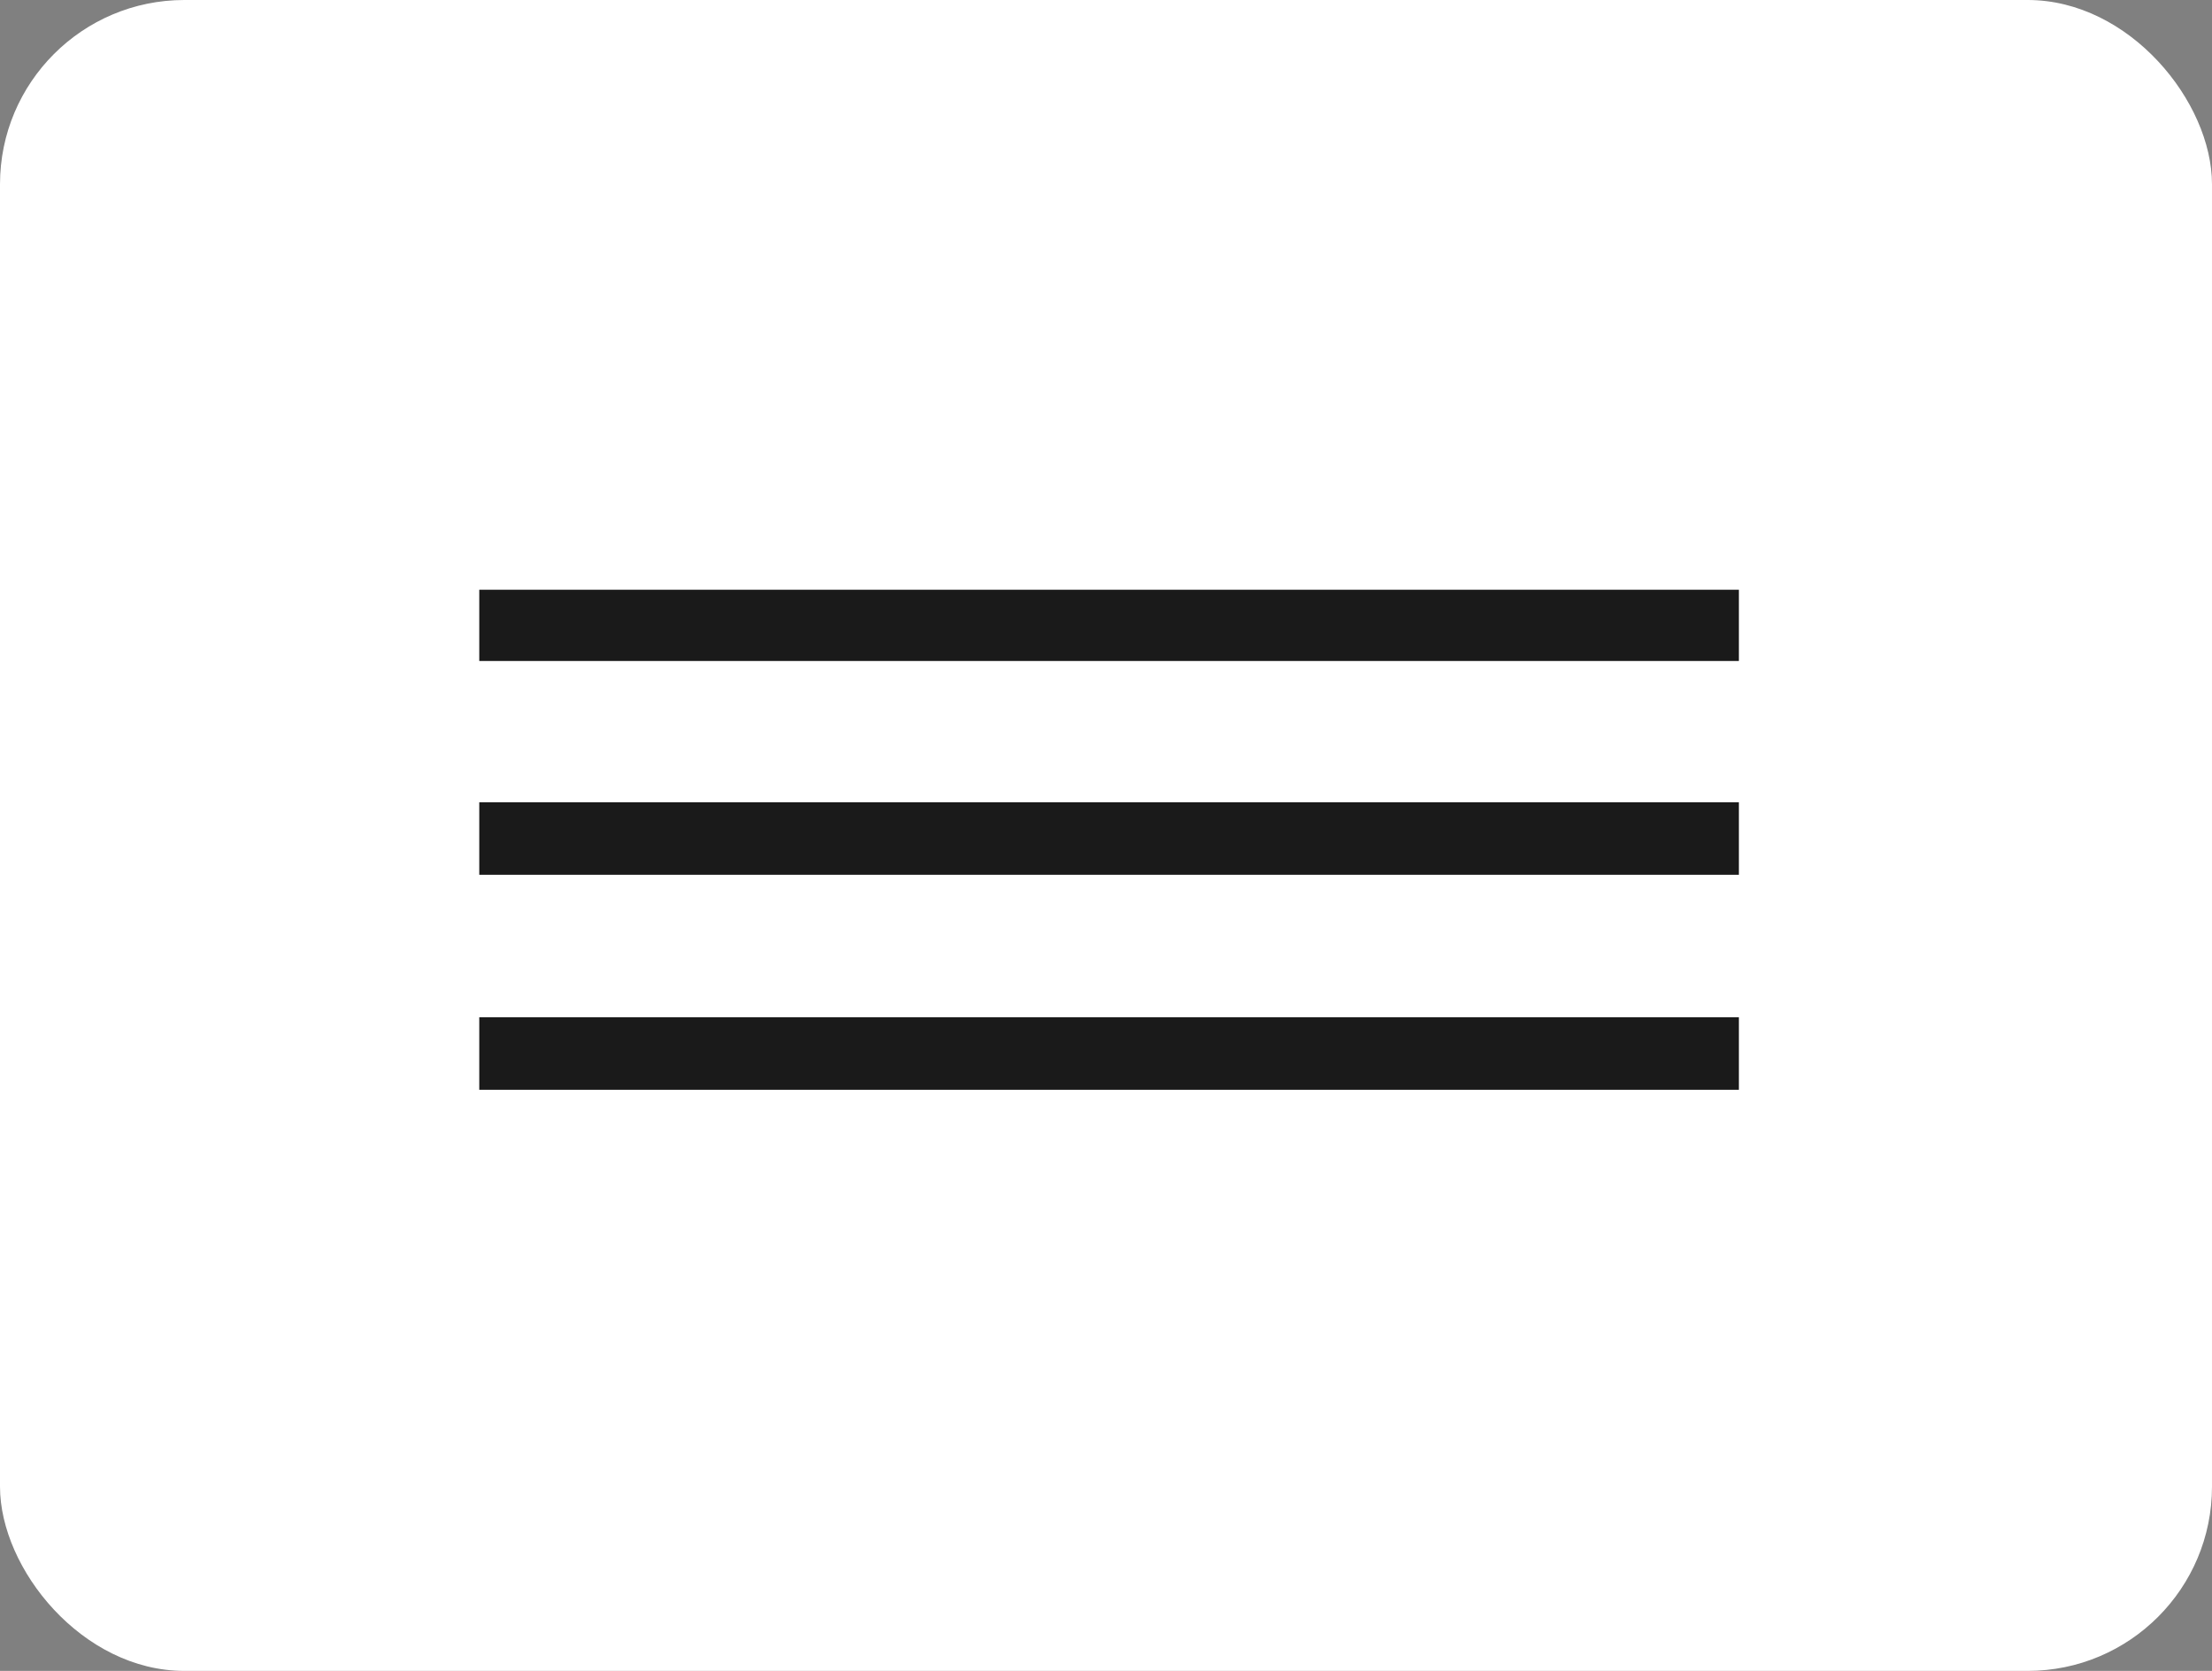
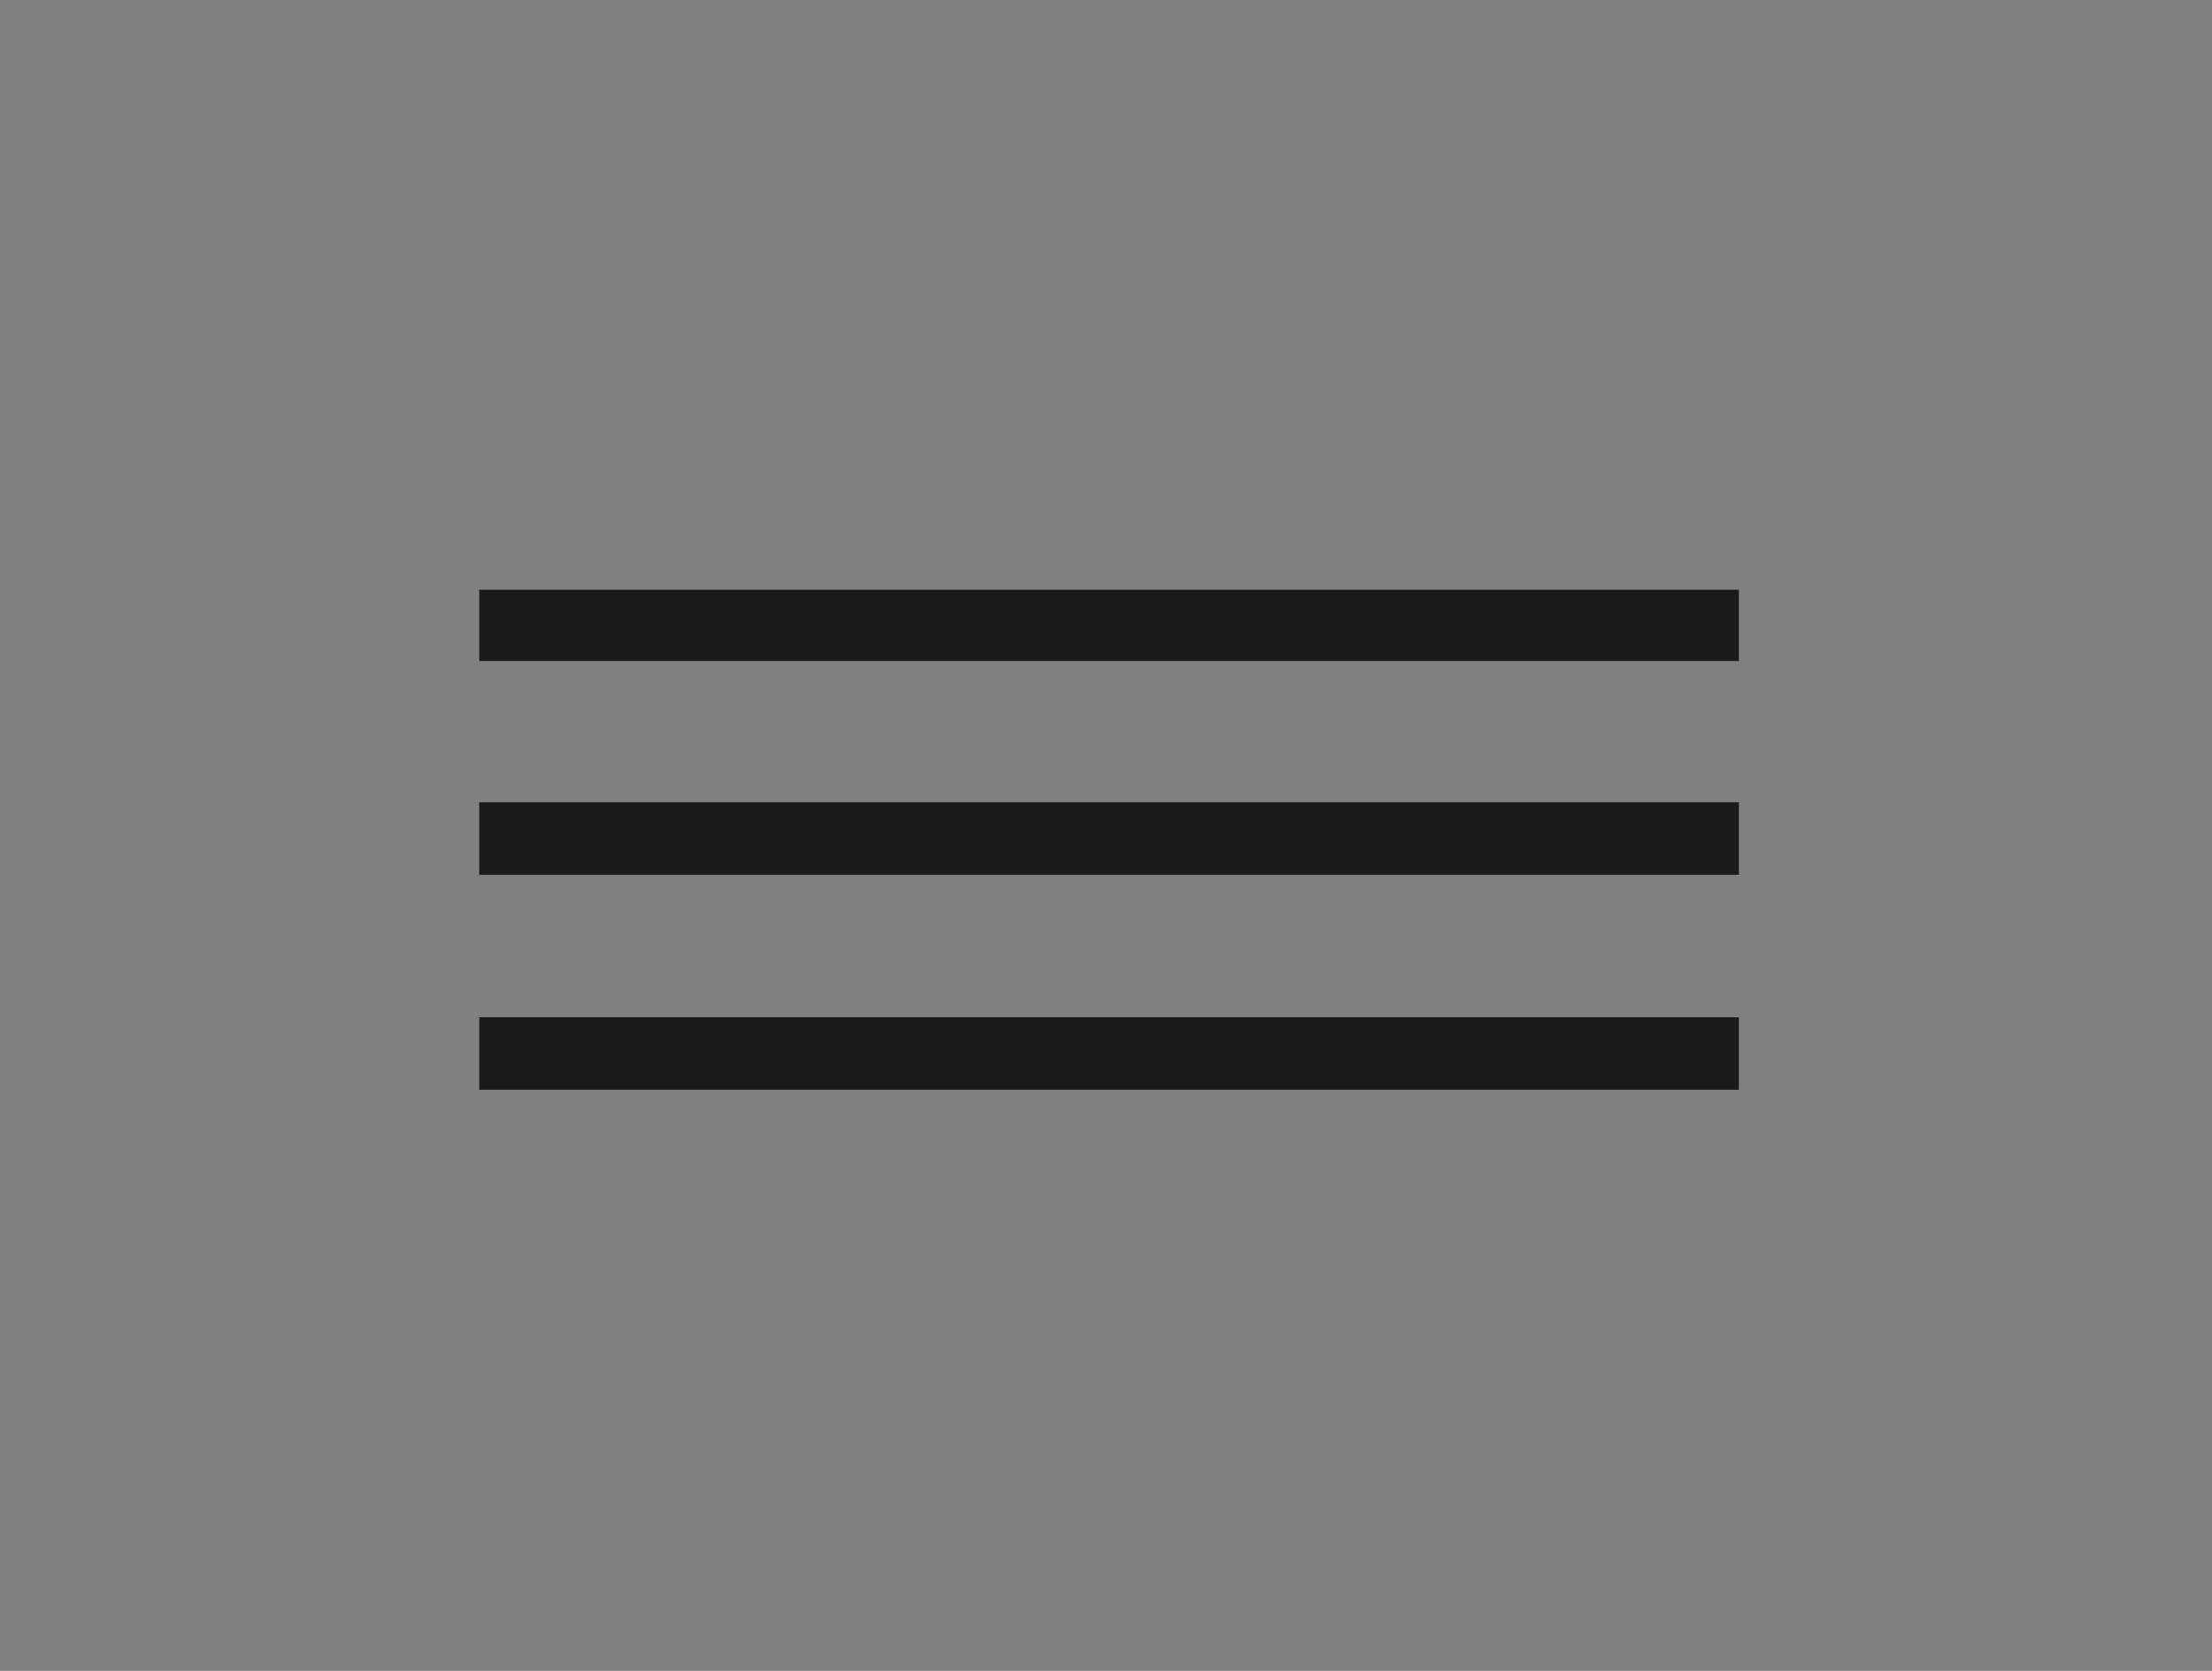
<svg xmlns="http://www.w3.org/2000/svg" width="180" height="136" viewBox="0 0 180 136" fill="none">
  <rect x="0" y="0" width="180" height="136" fill="#808080" stroke="none" />
-   <rect width="180" height="136" rx="15" fill="white" />
-   <path d="M141.5 53.8H39V48H141.5V53.8ZM141.5 71.2H39V65.3H141.5V71.2ZM141.5 88.7H39V82.8H141.5V88.7Z" fill="#1A1A1A" />
+   <path d="M141.5 53.8H39V48H141.5V53.8ZM141.5 71.2H39V65.3H141.5ZM141.5 88.7H39V82.8H141.5V88.7Z" fill="#1A1A1A" />
</svg>